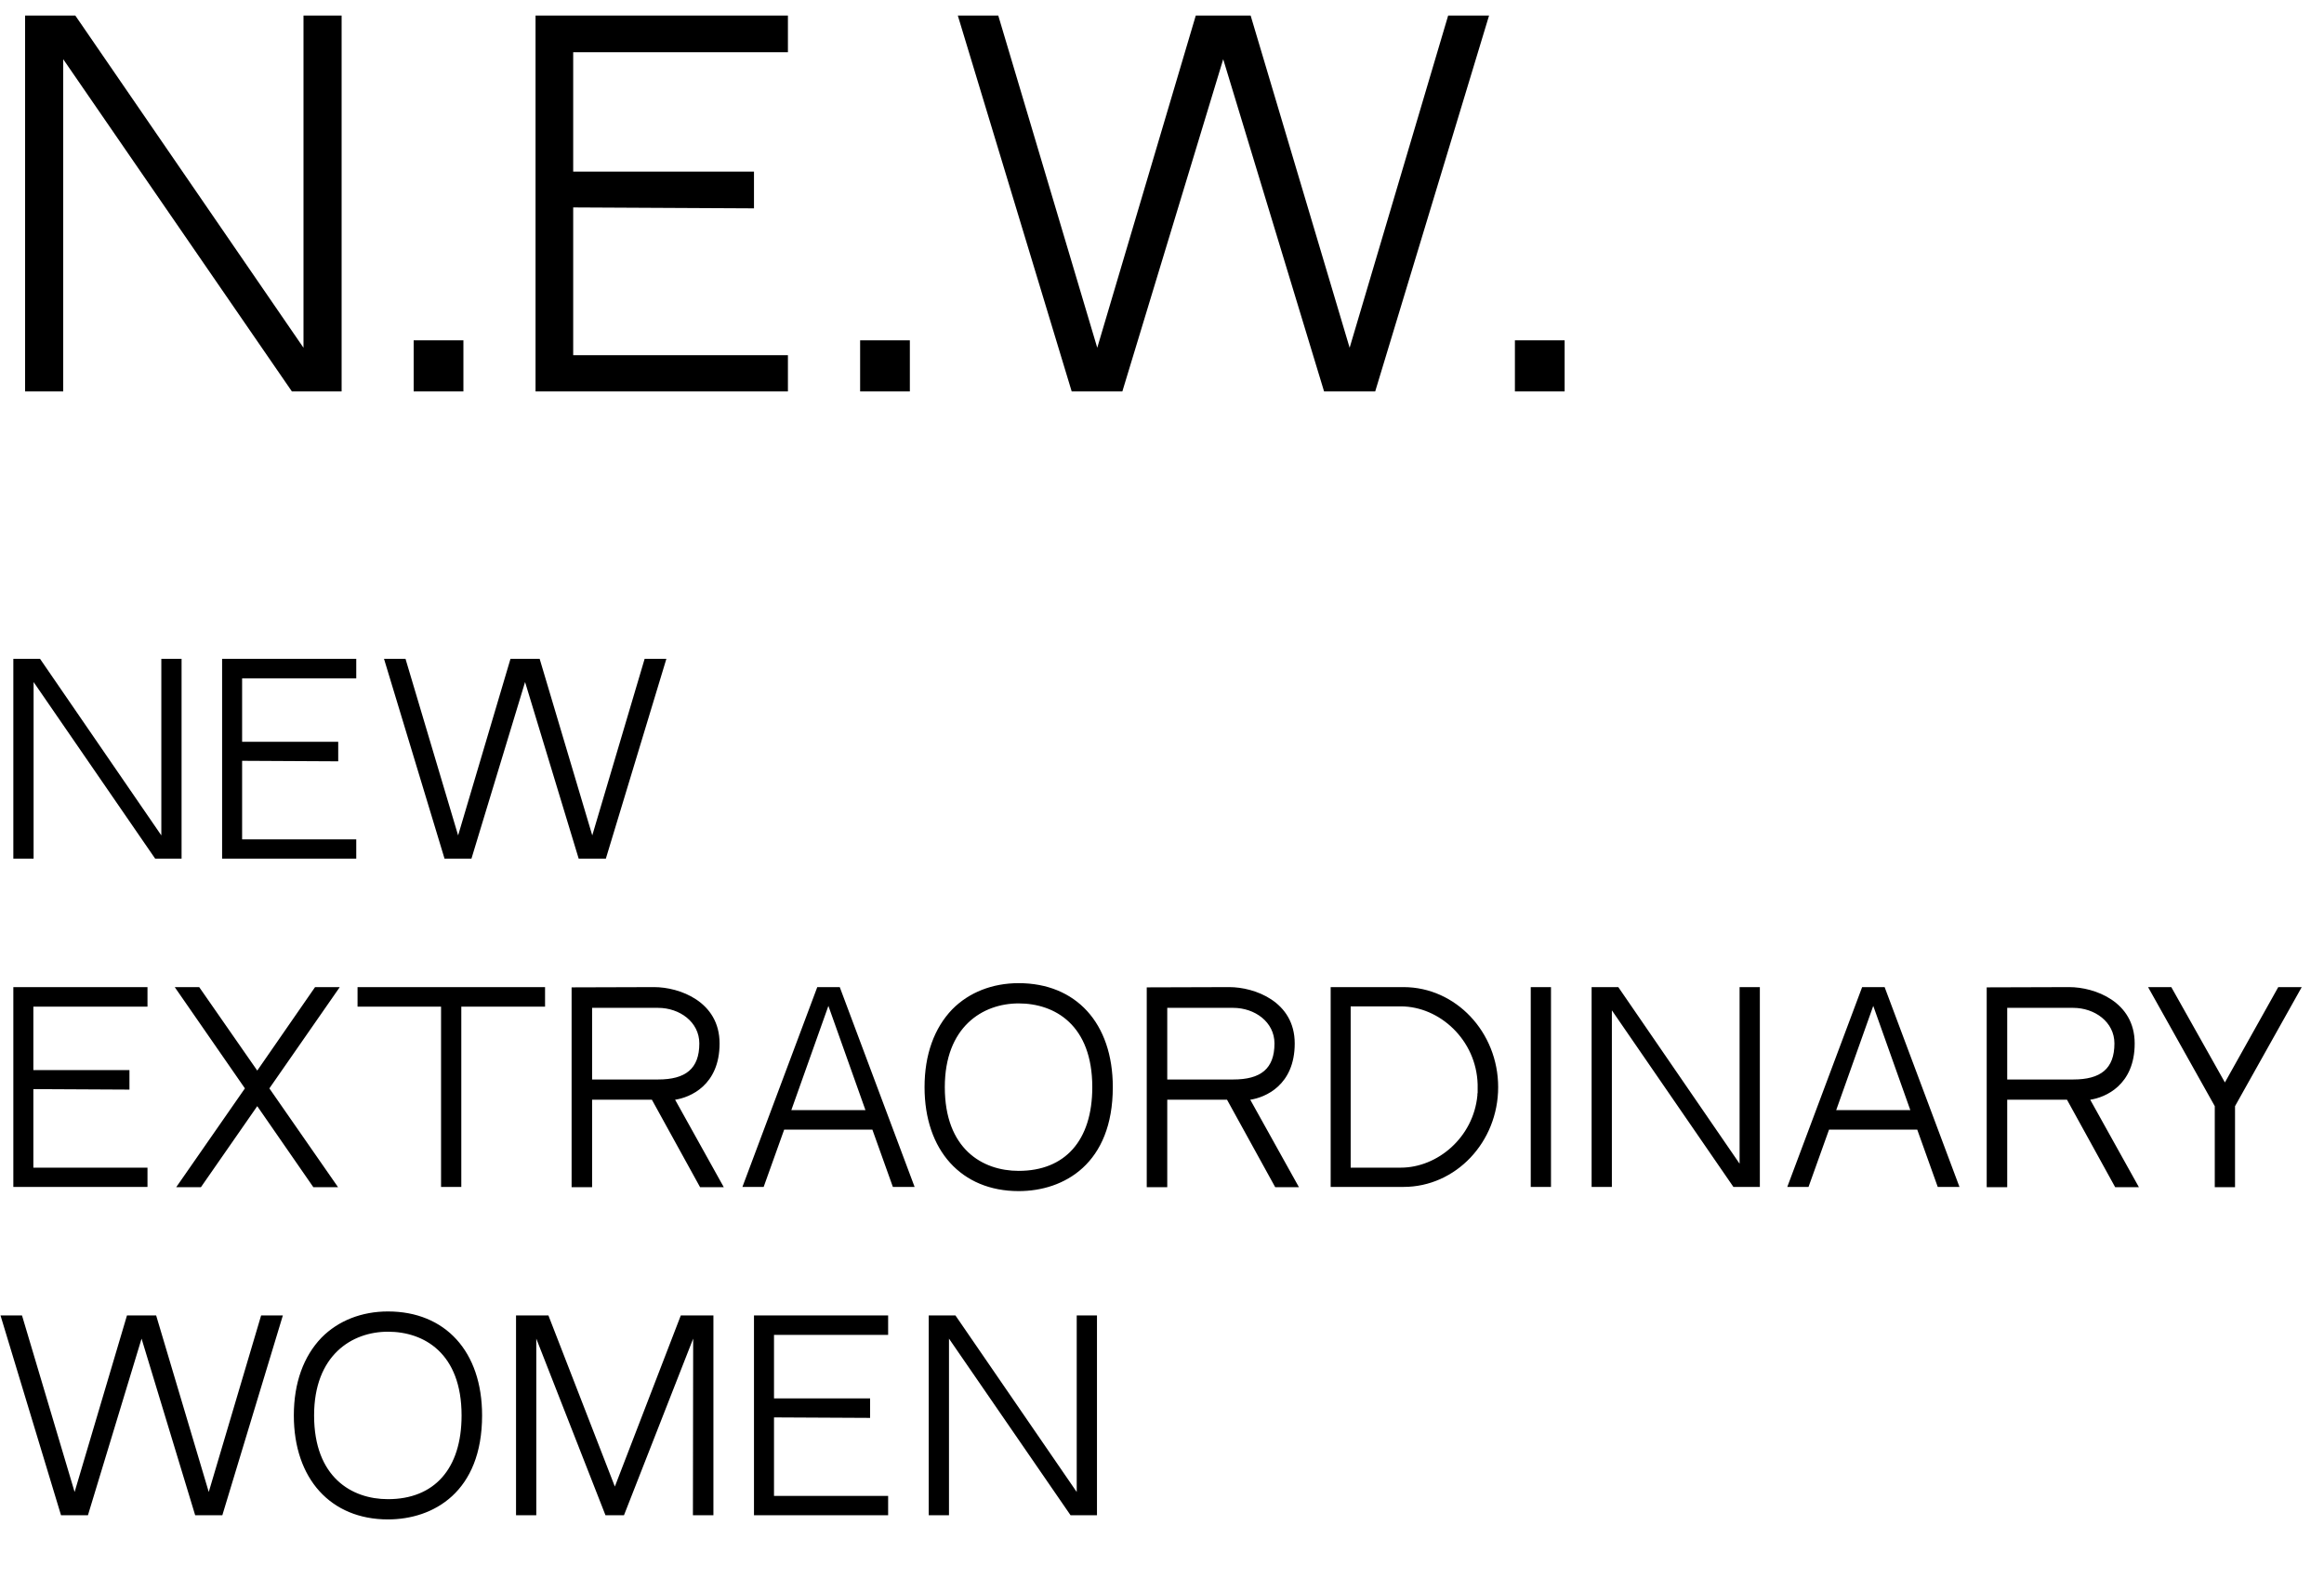
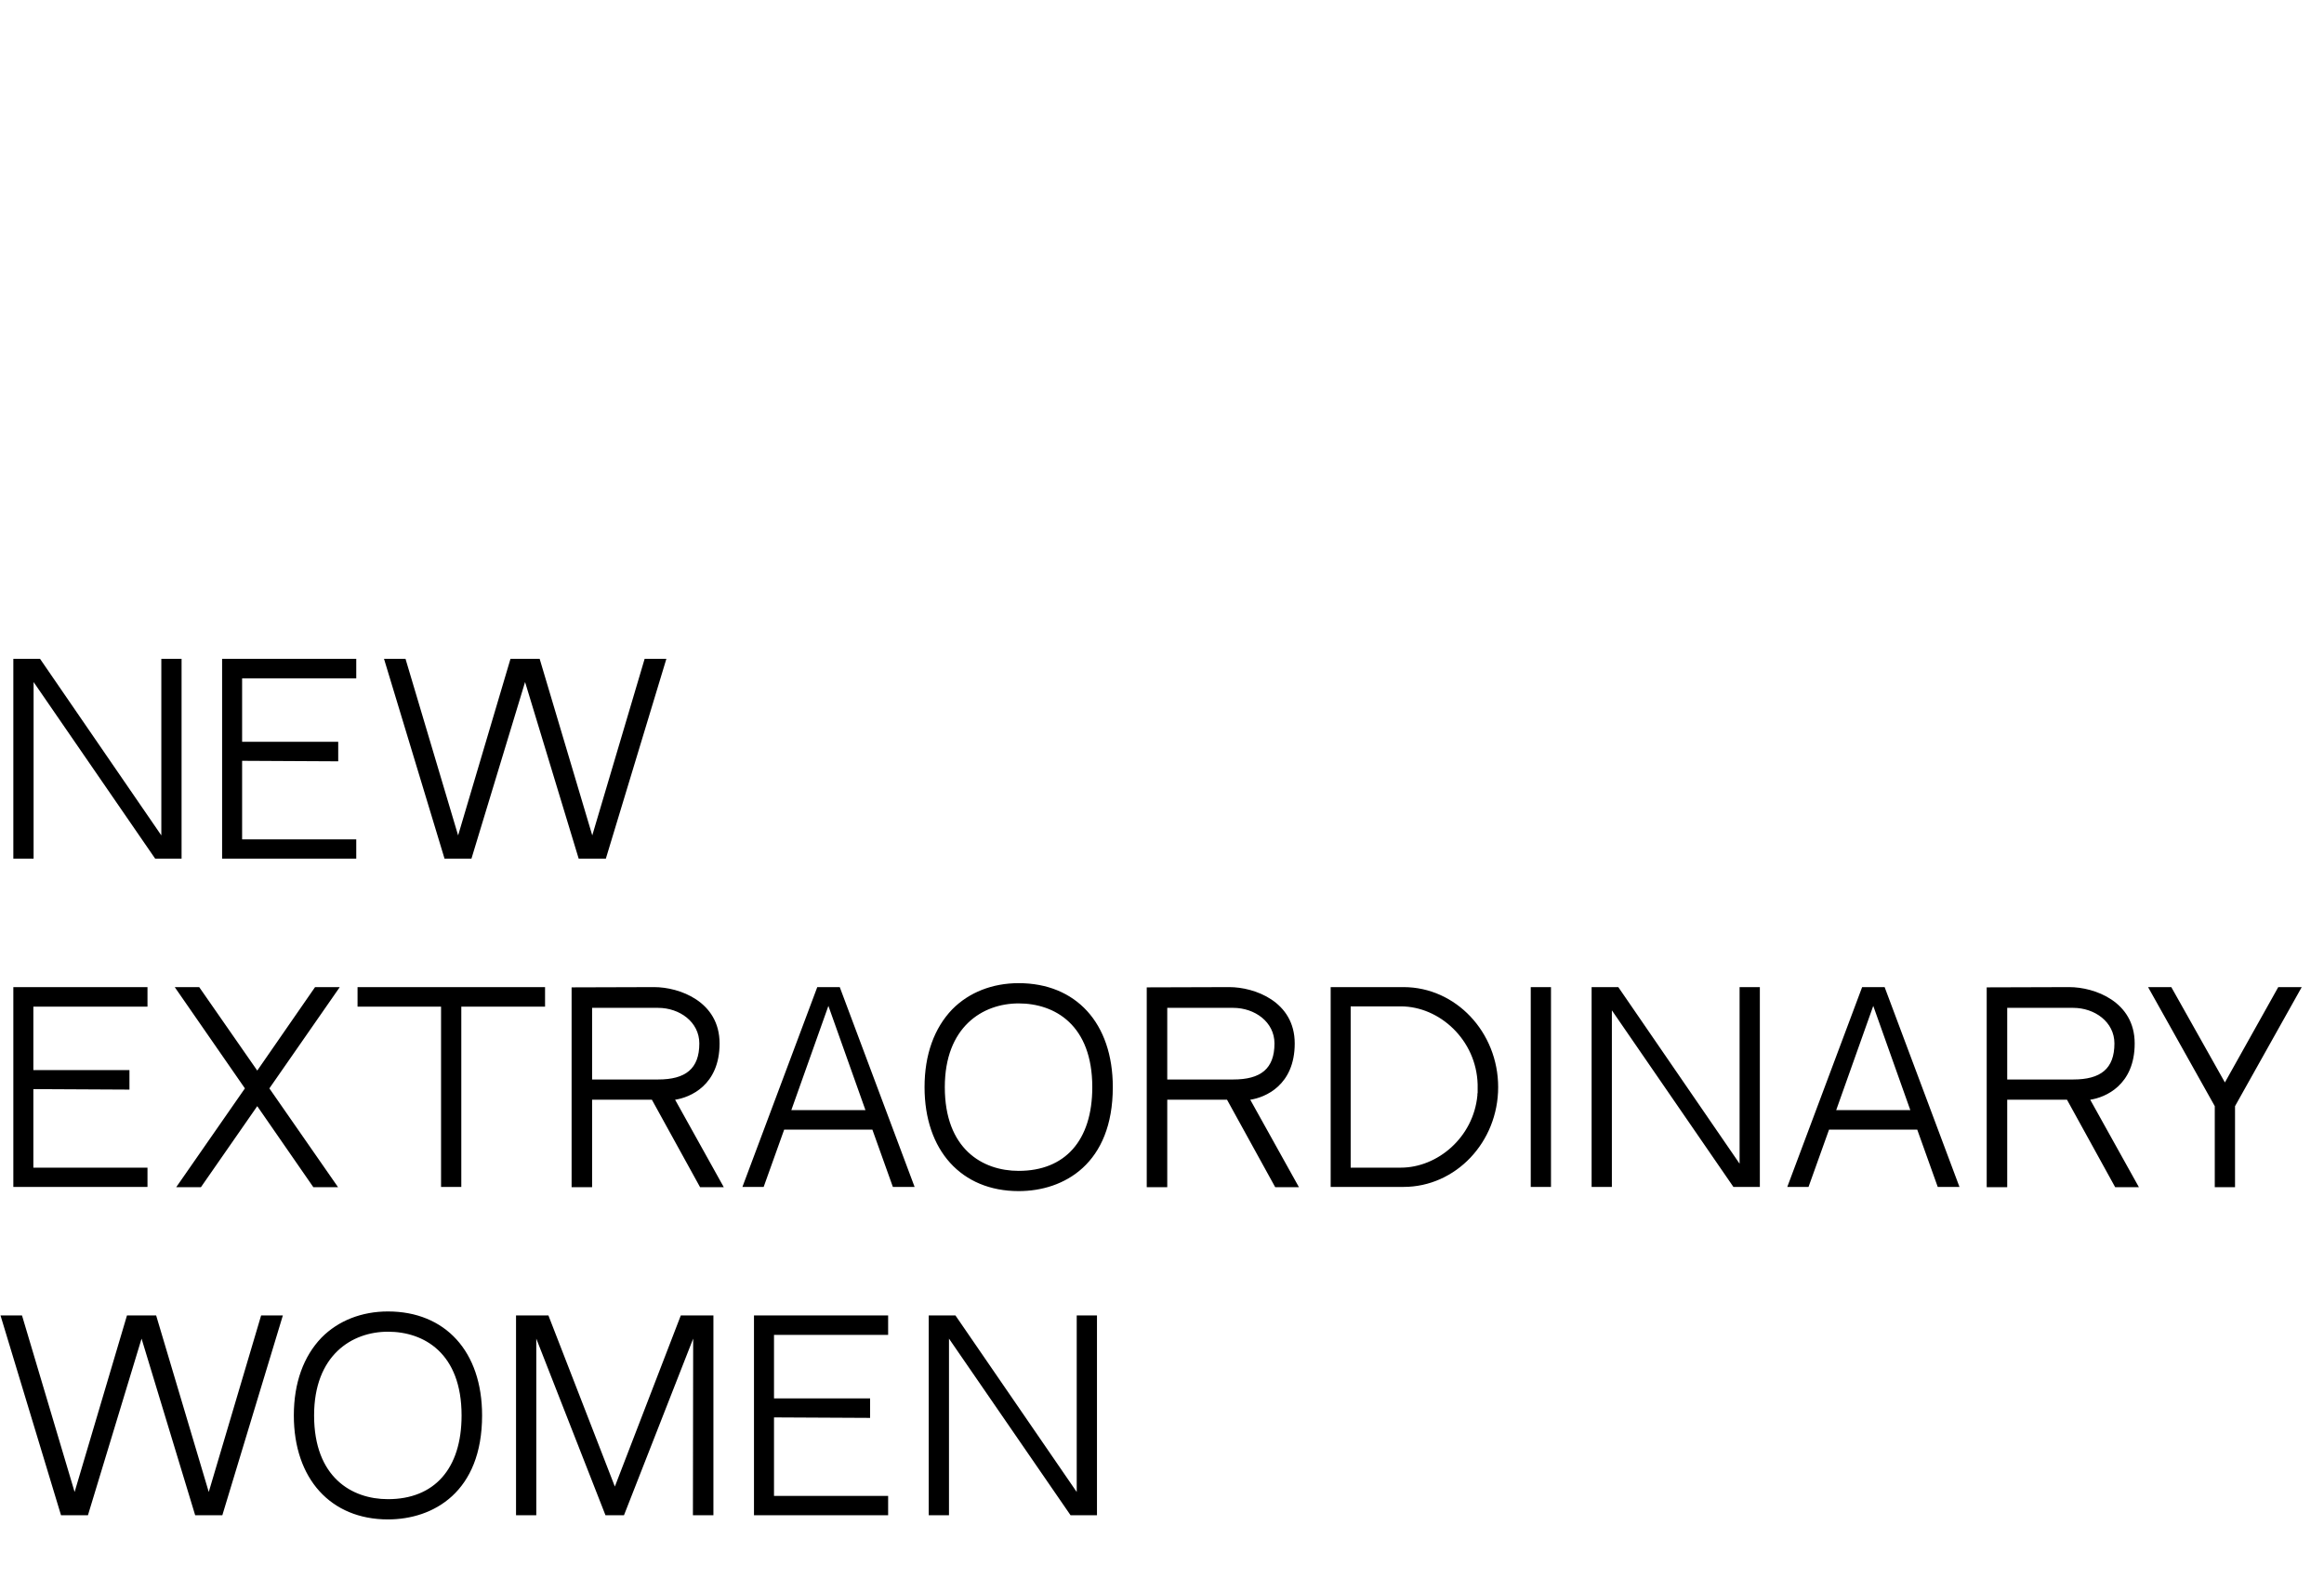
<svg xmlns="http://www.w3.org/2000/svg" width="184" height="125" viewBox="0 0 184 125" fill="none">
-   <path d="M23.11 31H27.047V1.23H24.029V27.541L5.961 1.23H1.987V31H5.005V4.689L23.11 31ZM36.69 31V26.952H32.752V31H36.69ZM45.382 4.137H62.383V1.23H42.401V31H62.383V28.13H45.382V16.428L59.696 16.501V13.594H45.382V4.137ZM72.037 31V26.952H68.099V31H72.037ZM114.657 1.23L106.856 27.541L99.017 1.23H96.846H94.675L86.874 27.541L79.036 1.23H75.834L84.85 31H88.861L96.846 4.689L104.832 31H108.88L117.895 1.23H114.657ZM123.878 31V26.952H119.941V31H123.878Z" fill="black" />
  <path d="M12.284 68H14.376V52.176H12.773V66.161L3.169 52.176H1.056V68H2.66V54.015L12.284 68ZM19.169 53.721H28.206V52.176H17.585V68H28.206V66.474H19.169V60.254L26.778 60.294V58.748H19.169V53.721ZM51.039 52.176L46.892 66.161L42.726 52.176H41.572H40.418L36.271 66.161L32.105 52.176H30.403L35.195 68H37.327L41.572 54.015L45.816 68H47.968L52.76 52.176H51.039ZM2.641 79.722H11.677V78.176H1.056V94H11.677V92.474H2.641V86.254L10.249 86.293V84.748H2.641V79.722ZM26.901 78.176H24.945L20.368 84.787L15.772 78.176H13.835L19.39 86.196L13.953 94.02H15.909L20.368 87.604L24.808 94.02H26.764L21.327 86.196L26.901 78.176ZM43.154 79.722V78.176H28.308V79.722H34.92V94H36.523V79.722H43.154ZM53.451 87.095H51.613L55.427 94.02H57.304L53.451 87.095ZM56.972 82.636C56.972 79.311 53.784 78.176 51.789 78.176L45.256 78.196V94.02H46.879V87.095H48.092H53.451C54.625 86.919 56.972 85.961 56.972 82.636ZM52.102 85.492H46.879V79.819H52.102C53.803 79.819 55.368 80.934 55.368 82.636C55.368 84.65 54.273 85.492 52.102 85.492ZM69.069 89.462L70.692 94H72.413L66.487 78.176H64.707L58.78 94H60.462L62.086 89.462H69.069ZM65.587 79.663L68.521 87.917H62.653L65.587 79.663ZM80.652 77.863C78.579 77.863 76.721 78.587 75.391 79.937C73.963 81.423 73.2 83.536 73.2 86.098C73.2 91.105 76.115 94.332 80.652 94.332C84.251 94.332 88.105 92.161 88.105 86.098C88.105 81.012 85.171 77.863 80.652 77.863ZM80.652 92.729C77.777 92.729 74.804 90.988 74.804 86.098C74.804 81.345 77.777 79.467 80.652 79.467C83.508 79.467 86.481 81.169 86.481 86.098C86.481 90.342 84.31 92.729 80.652 92.729ZM98.988 87.095H97.149L100.963 94.02H102.841L98.988 87.095ZM102.508 82.636C102.508 79.311 99.32 78.176 97.325 78.176L90.792 78.196V94.02H92.416V87.095H93.628H98.988C100.161 86.919 102.508 85.961 102.508 82.636ZM97.638 85.492H92.416V79.819H97.638C99.34 79.819 100.905 80.934 100.905 82.636C100.905 84.65 99.809 85.492 97.638 85.492ZM118.615 86.098C118.615 81.736 115.251 78.176 111.124 78.176H105.354V94H111.124C115.251 94 118.615 90.46 118.615 86.098ZM106.938 79.702H110.908C113.979 79.702 116.894 82.362 116.991 85.883V85.902V85.922V85.961C116.991 86 116.991 86.059 116.991 86.098C116.991 86.274 116.991 86.43 116.991 86.567L116.972 86.606V86.626C116.972 86.646 116.972 86.646 116.972 86.665V86.685V86.743C116.659 90.088 113.803 92.474 110.908 92.474H106.938V79.702ZM122.798 94V78.176H121.195V94H122.798ZM137.241 94H139.334V78.176H137.73V92.161L128.127 78.176H126.014V94H127.618V80.015L137.241 94ZM151.795 89.462L153.418 94H155.139L149.213 78.176H147.433L141.506 94H143.188L144.812 89.462H151.795ZM148.313 79.663L151.247 87.917H145.379L148.313 79.663ZM165.491 87.095H163.652L167.466 94.02H169.344L165.491 87.095ZM169.011 82.636C169.011 79.311 165.823 78.176 163.828 78.176L157.295 78.196V94.02H158.919V87.095H160.131H165.491C166.664 86.919 169.011 85.961 169.011 82.636ZM164.141 85.492H158.919V79.819H164.141C165.843 79.819 167.407 80.934 167.407 82.636C167.407 84.65 166.312 85.492 164.141 85.492ZM180.379 78.176L176.154 85.726L171.91 78.176H170.071L175.352 87.604V94.02H176.956V87.604L182.237 78.176H180.379ZM20.675 104.176L16.528 118.161L12.362 104.176H11.208H10.054L5.907 118.161L1.741 104.176H0.039L4.831 120H6.963L11.208 106.015L15.452 120H17.604L22.396 104.176H20.675ZM30.716 103.863C28.643 103.863 26.785 104.587 25.455 105.937C24.027 107.423 23.264 109.536 23.264 112.098C23.264 117.105 26.179 120.333 30.716 120.333C34.315 120.333 38.169 118.161 38.169 112.098C38.169 107.012 35.235 103.863 30.716 103.863ZM30.716 118.729C27.841 118.729 24.868 116.988 24.868 112.098C24.868 107.345 27.841 105.467 30.716 105.467C33.572 105.467 36.545 107.169 36.545 112.098C36.545 116.342 34.374 118.729 30.716 118.729ZM47.937 120H49.404L54.881 106.015L54.861 120H56.484V104.176H53.903L48.68 117.731L43.419 104.176H40.856V120H42.46V106.015L47.937 120ZM61.281 105.721H70.317V104.176H59.696V120H70.317V118.474H61.281V112.254L68.889 112.293V110.748H61.281V105.721ZM84.759 120H86.852V104.176H85.248V118.161L75.644 104.176H73.532V120H75.135V106.015L84.759 120Z" fill="black" />
</svg>